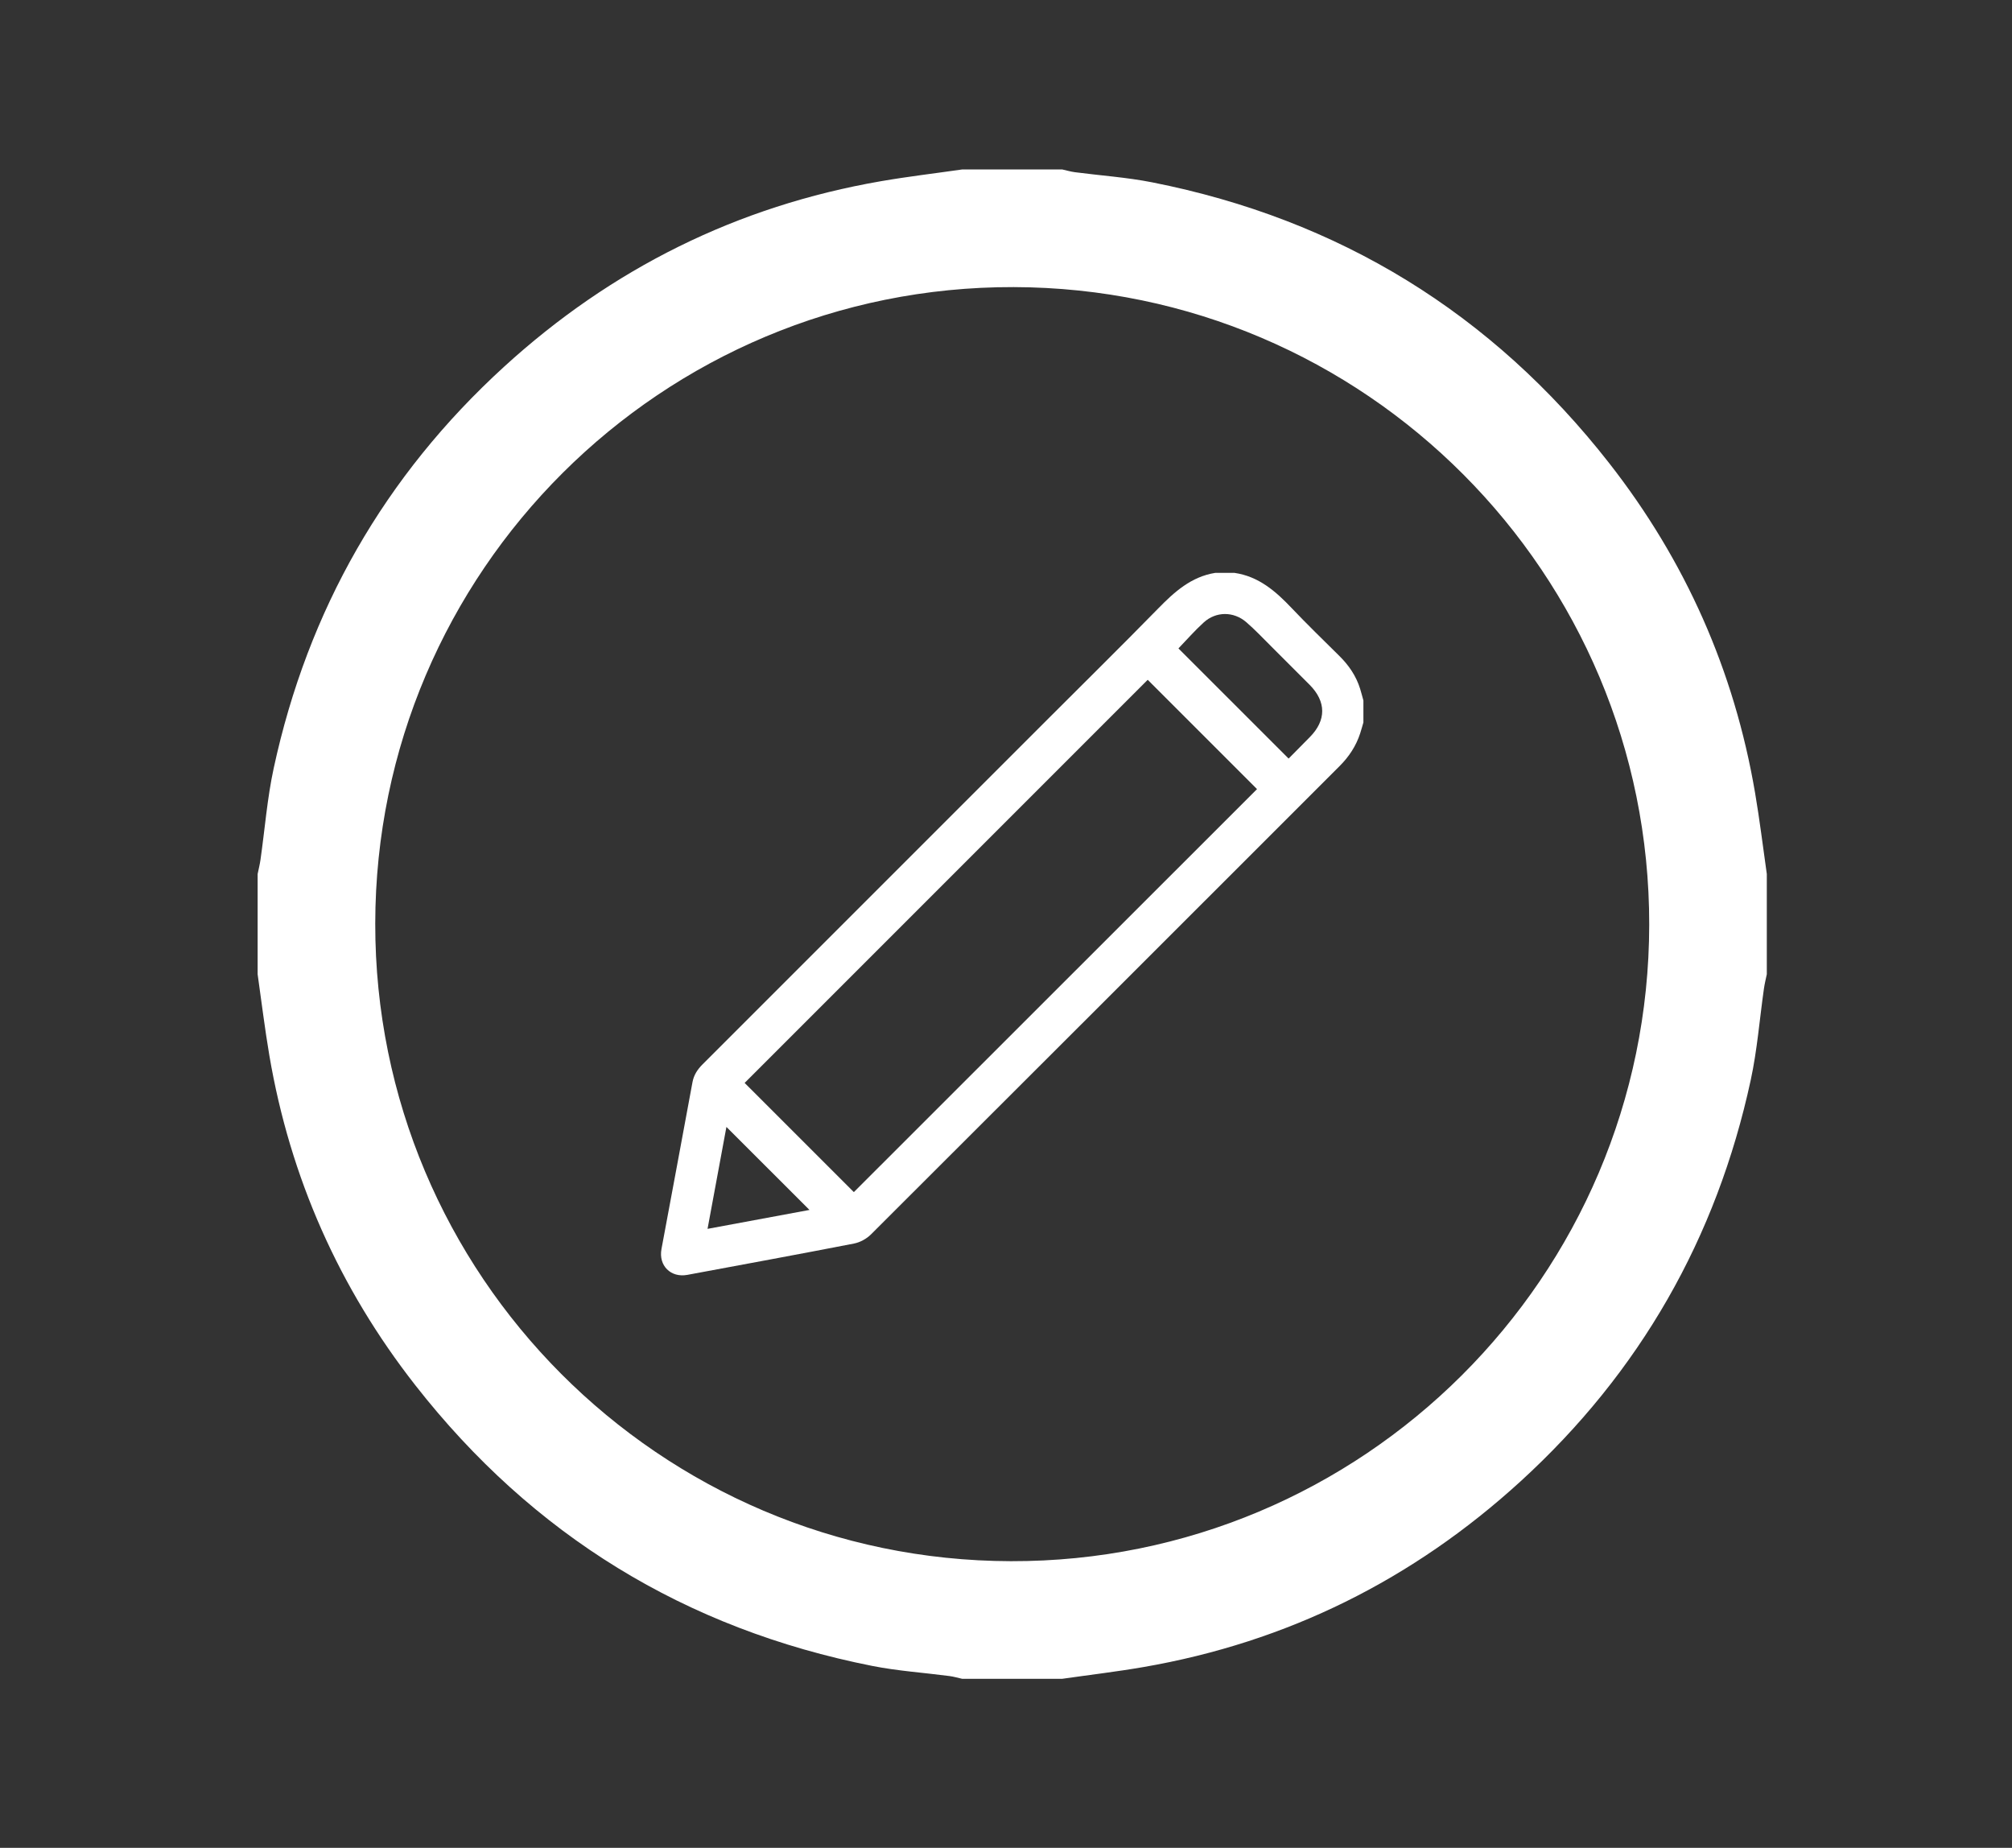
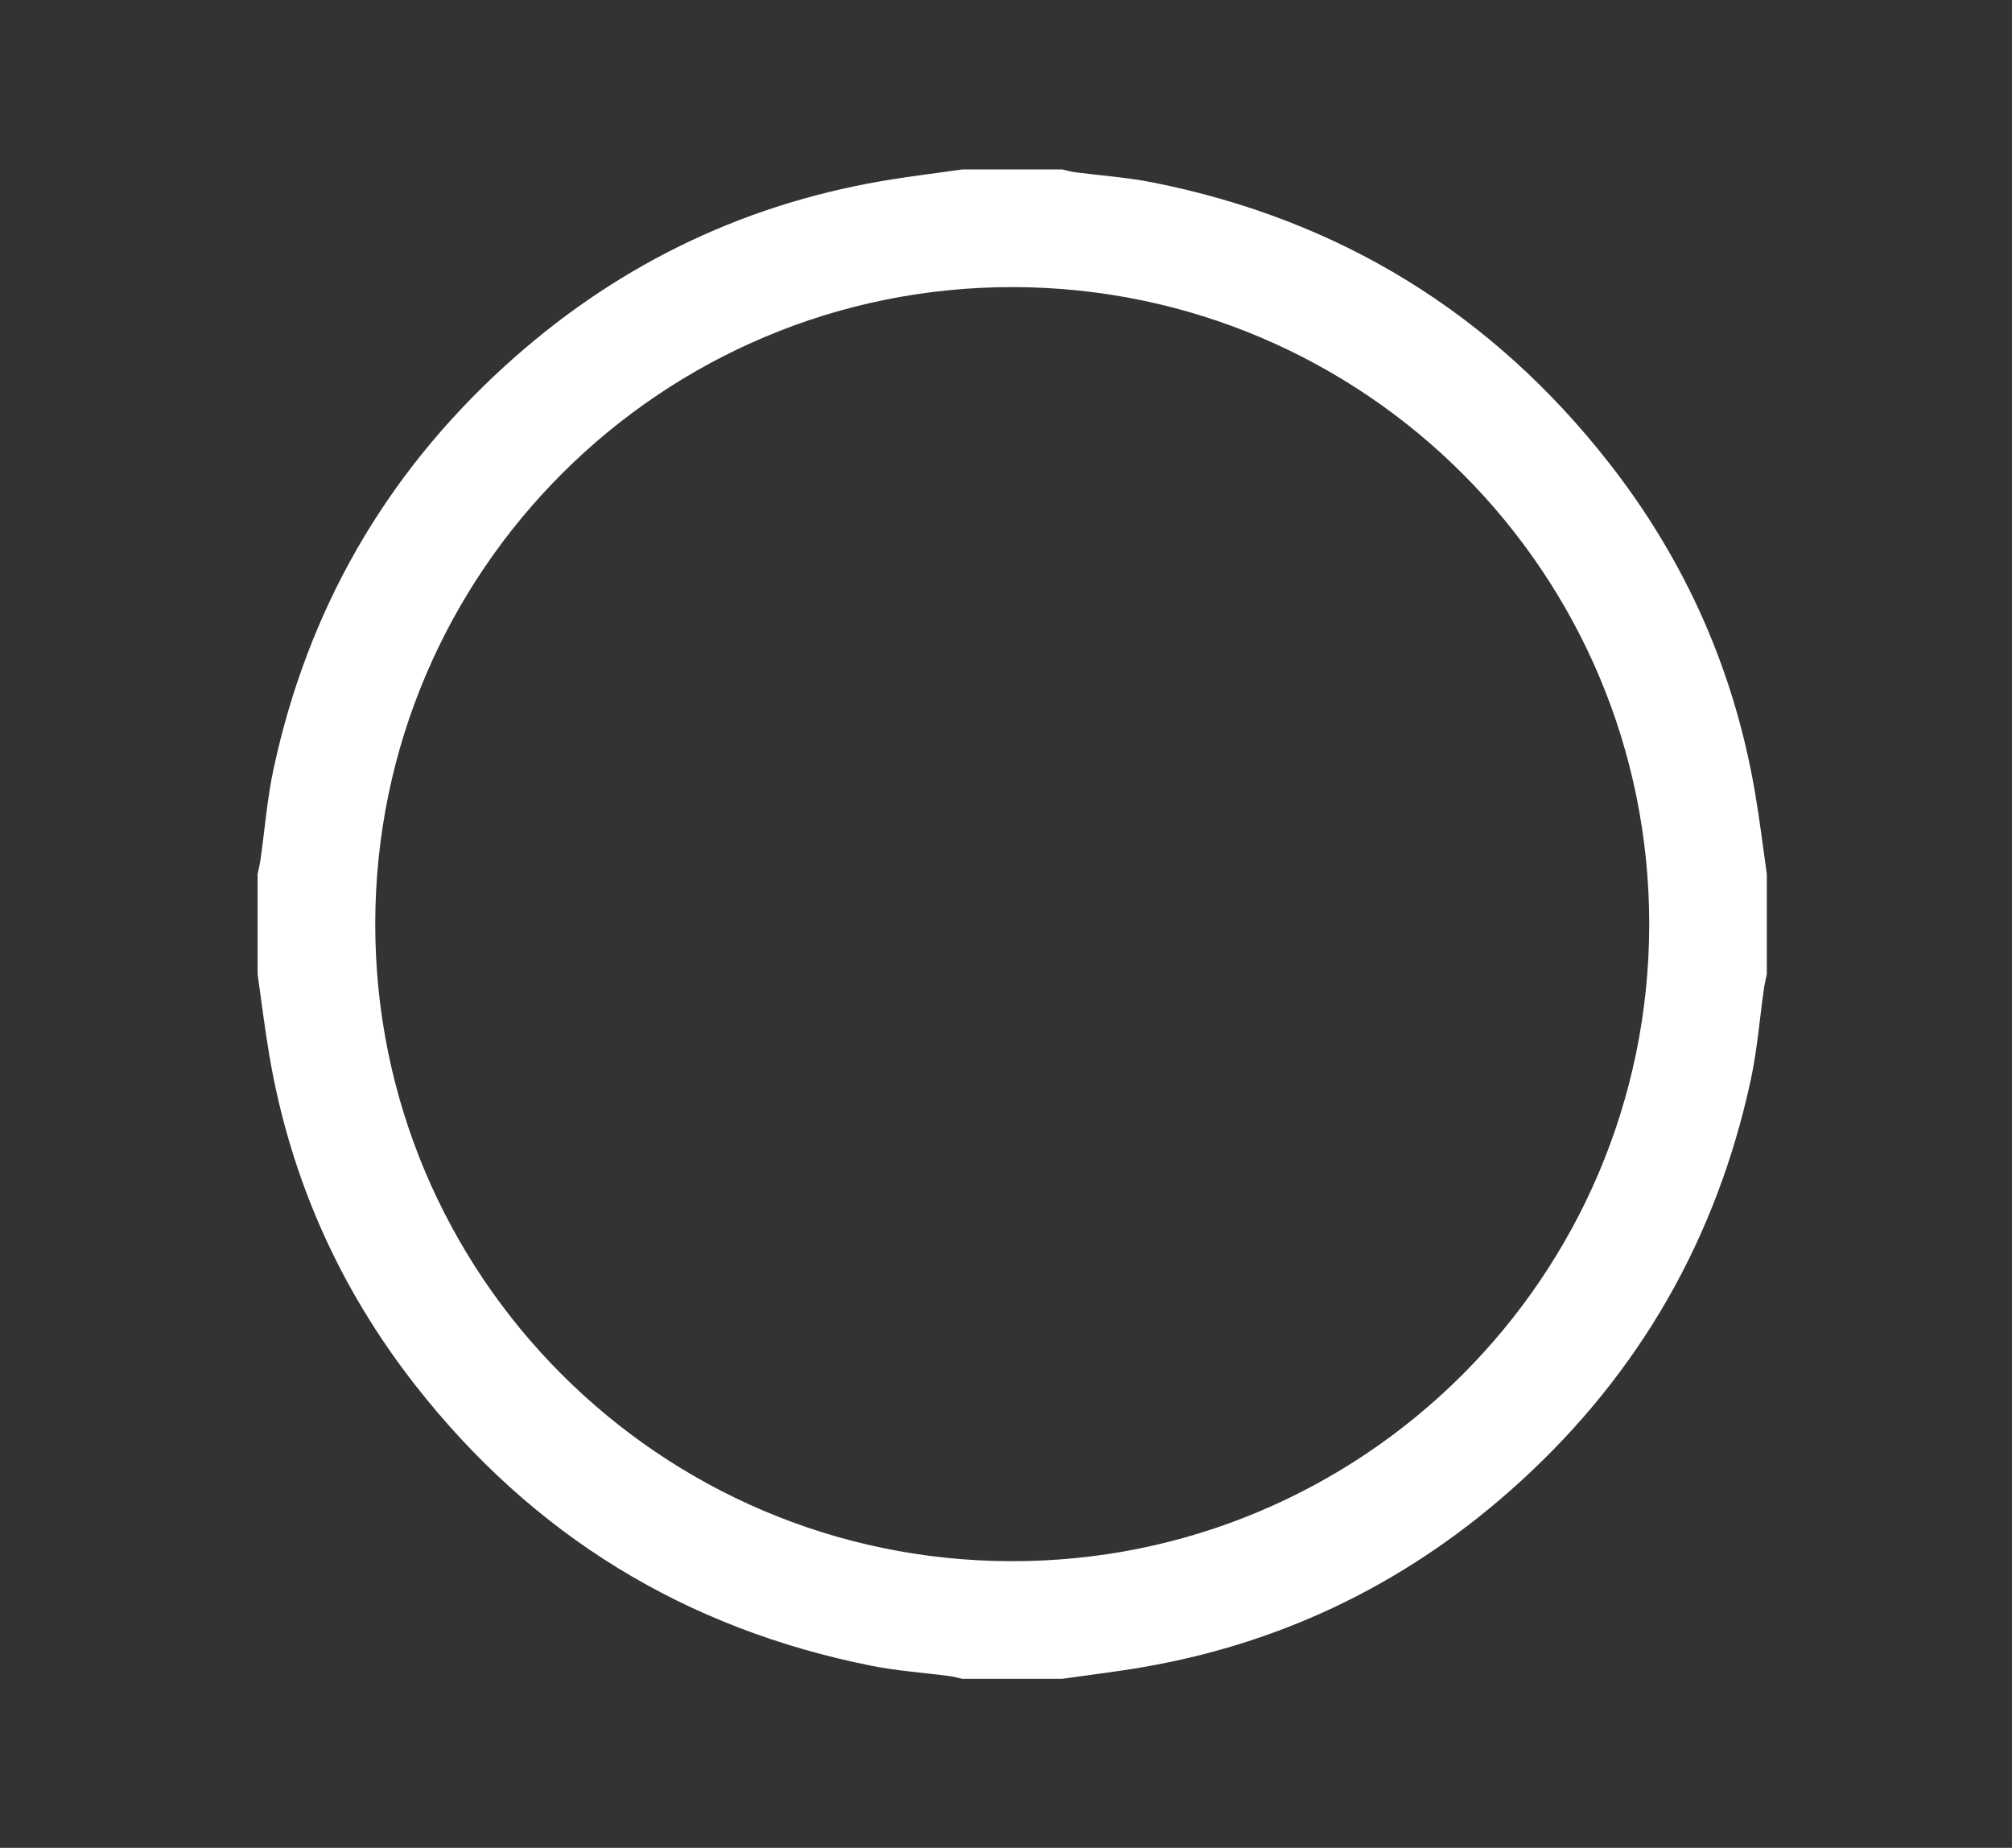
<svg xmlns="http://www.w3.org/2000/svg" version="1.1" id="Capa_1" x="0px" y="0px" viewBox="0 0 916.76 841.89" style="enable-background:new 0 0 916.76 841.89;" xml:space="preserve">
  <rect x="0" y="0" width="916.76" height="841.89" fill="#333333" stroke="none" />
  <style type="text/css">
	.st0{fill:#FFFFFF;}
</style>
  <path class="st0" d="M805.04,398.2c0,15.22,0,30.44,0,45.66c-0.44,2.17-0.99,4.32-1.3,6.5c-1.99,13.91-3.06,28.01-6.02,41.7  c-15.57,72.02-50.5,133.2-104.92,182.88c-49,44.74-106.26,73.25-171.81,84.58c-12.26,2.12-24.63,3.57-36.95,5.34  c-15.22,0-30.44,0-45.66,0c-1.93-0.43-3.83-1-5.78-1.25c-11.72-1.54-23.59-2.32-35.15-4.61c-85.17-16.88-154.74-59.54-208.22-127.9  c-34.73-44.39-57.02-94.56-66.5-150.23c-2.09-12.28-3.58-24.67-5.34-37c0-15.22,0-30.44,0-45.66c0.44-2.17,0.99-4.32,1.3-6.5  c1.99-13.91,3.06-28.01,6.02-41.7c15.57-72.02,50.51-133.19,104.92-182.88c49-44.75,106.26-73.25,171.8-84.58  c12.26-2.12,24.63-3.57,36.95-5.34c15.22,0,30.44,0,45.66,0c1.93,0.43,3.83,1,5.78,1.25c11.72,1.54,23.59,2.32,35.15,4.61  c85.19,16.85,154.74,59.54,208.22,127.9c34.73,44.39,57.03,94.56,66.5,150.23C801.79,373.48,803.28,385.86,805.04,398.2z   M751.46,421.34c0.19-160.07-129.47-290.15-289.6-290.54c-160.31-0.39-290.69,129.56-290.88,289.94  c-0.19,160.07,129.47,290.15,289.6,290.54C620.89,711.67,751.27,581.71,751.46,421.34z" />
  <g id="Q0RI7v_1_">
    <g>
-       <path class="st0" d="M621.23,329.14c-0.49,1.67-0.94,3.35-1.48,5c-1.87,5.75-5.1,10.62-9.38,14.9    c-71.16,71.13-142.29,142.31-213.53,213.37c-2,1.99-4.96,3.62-7.72,4.15c-25.28,4.92-50.61,9.56-75.93,14.27    c-7.56,1.41-13.2-4.22-11.79-11.78c4.71-25.32,9.47-50.63,14.12-75.96c0.62-3.38,2.32-5.89,4.66-8.23    c52.82-52.8,105.63-105.61,158.44-158.42c16.35-16.35,32.82-32.58,49-49.11c7.45-7.62,15.1-14.58,26.11-16.33    c2.92,0,5.83,0,8.75,0c11.04,1.6,18.8,8.38,26.13,16.11c7.07,7.45,14.47,14.6,21.77,21.84c4.27,4.24,7.55,9.07,9.35,14.84    c0.55,1.77,1,3.56,1.5,5.35C621.23,322.48,621.23,325.81,621.23,329.14z M522.95,309.72c-61.26,61.26-122.59,122.59-183.66,183.66    c16.49,16.49,33.18,33.18,49.76,49.75c61.16-61.12,122.52-122.45,183.71-183.61C556.14,342.91,539.43,326.2,522.95,309.72z     M536.95,295.42c16.66,16.66,33.34,33.34,50.2,50.19c3.07-3.11,6.36-6.44,9.65-9.77c7.56-7.63,7.55-16.16-0.07-23.84    c-5.87-5.91-11.76-11.8-17.67-17.67c-3.69-3.67-7.27-7.48-11.2-10.87c-5.78-4.98-13.8-4.95-19.38,0.12    C544.32,287.36,540.62,291.62,536.95,295.42z M330.99,513.43c-2.84,15.33-5.69,30.73-8.6,46.44c15.82-2.94,31.15-5.78,46.45-8.62    C356.21,538.62,343.8,526.22,330.99,513.43z" />
-     </g>
+       </g>
  </g>
</svg>